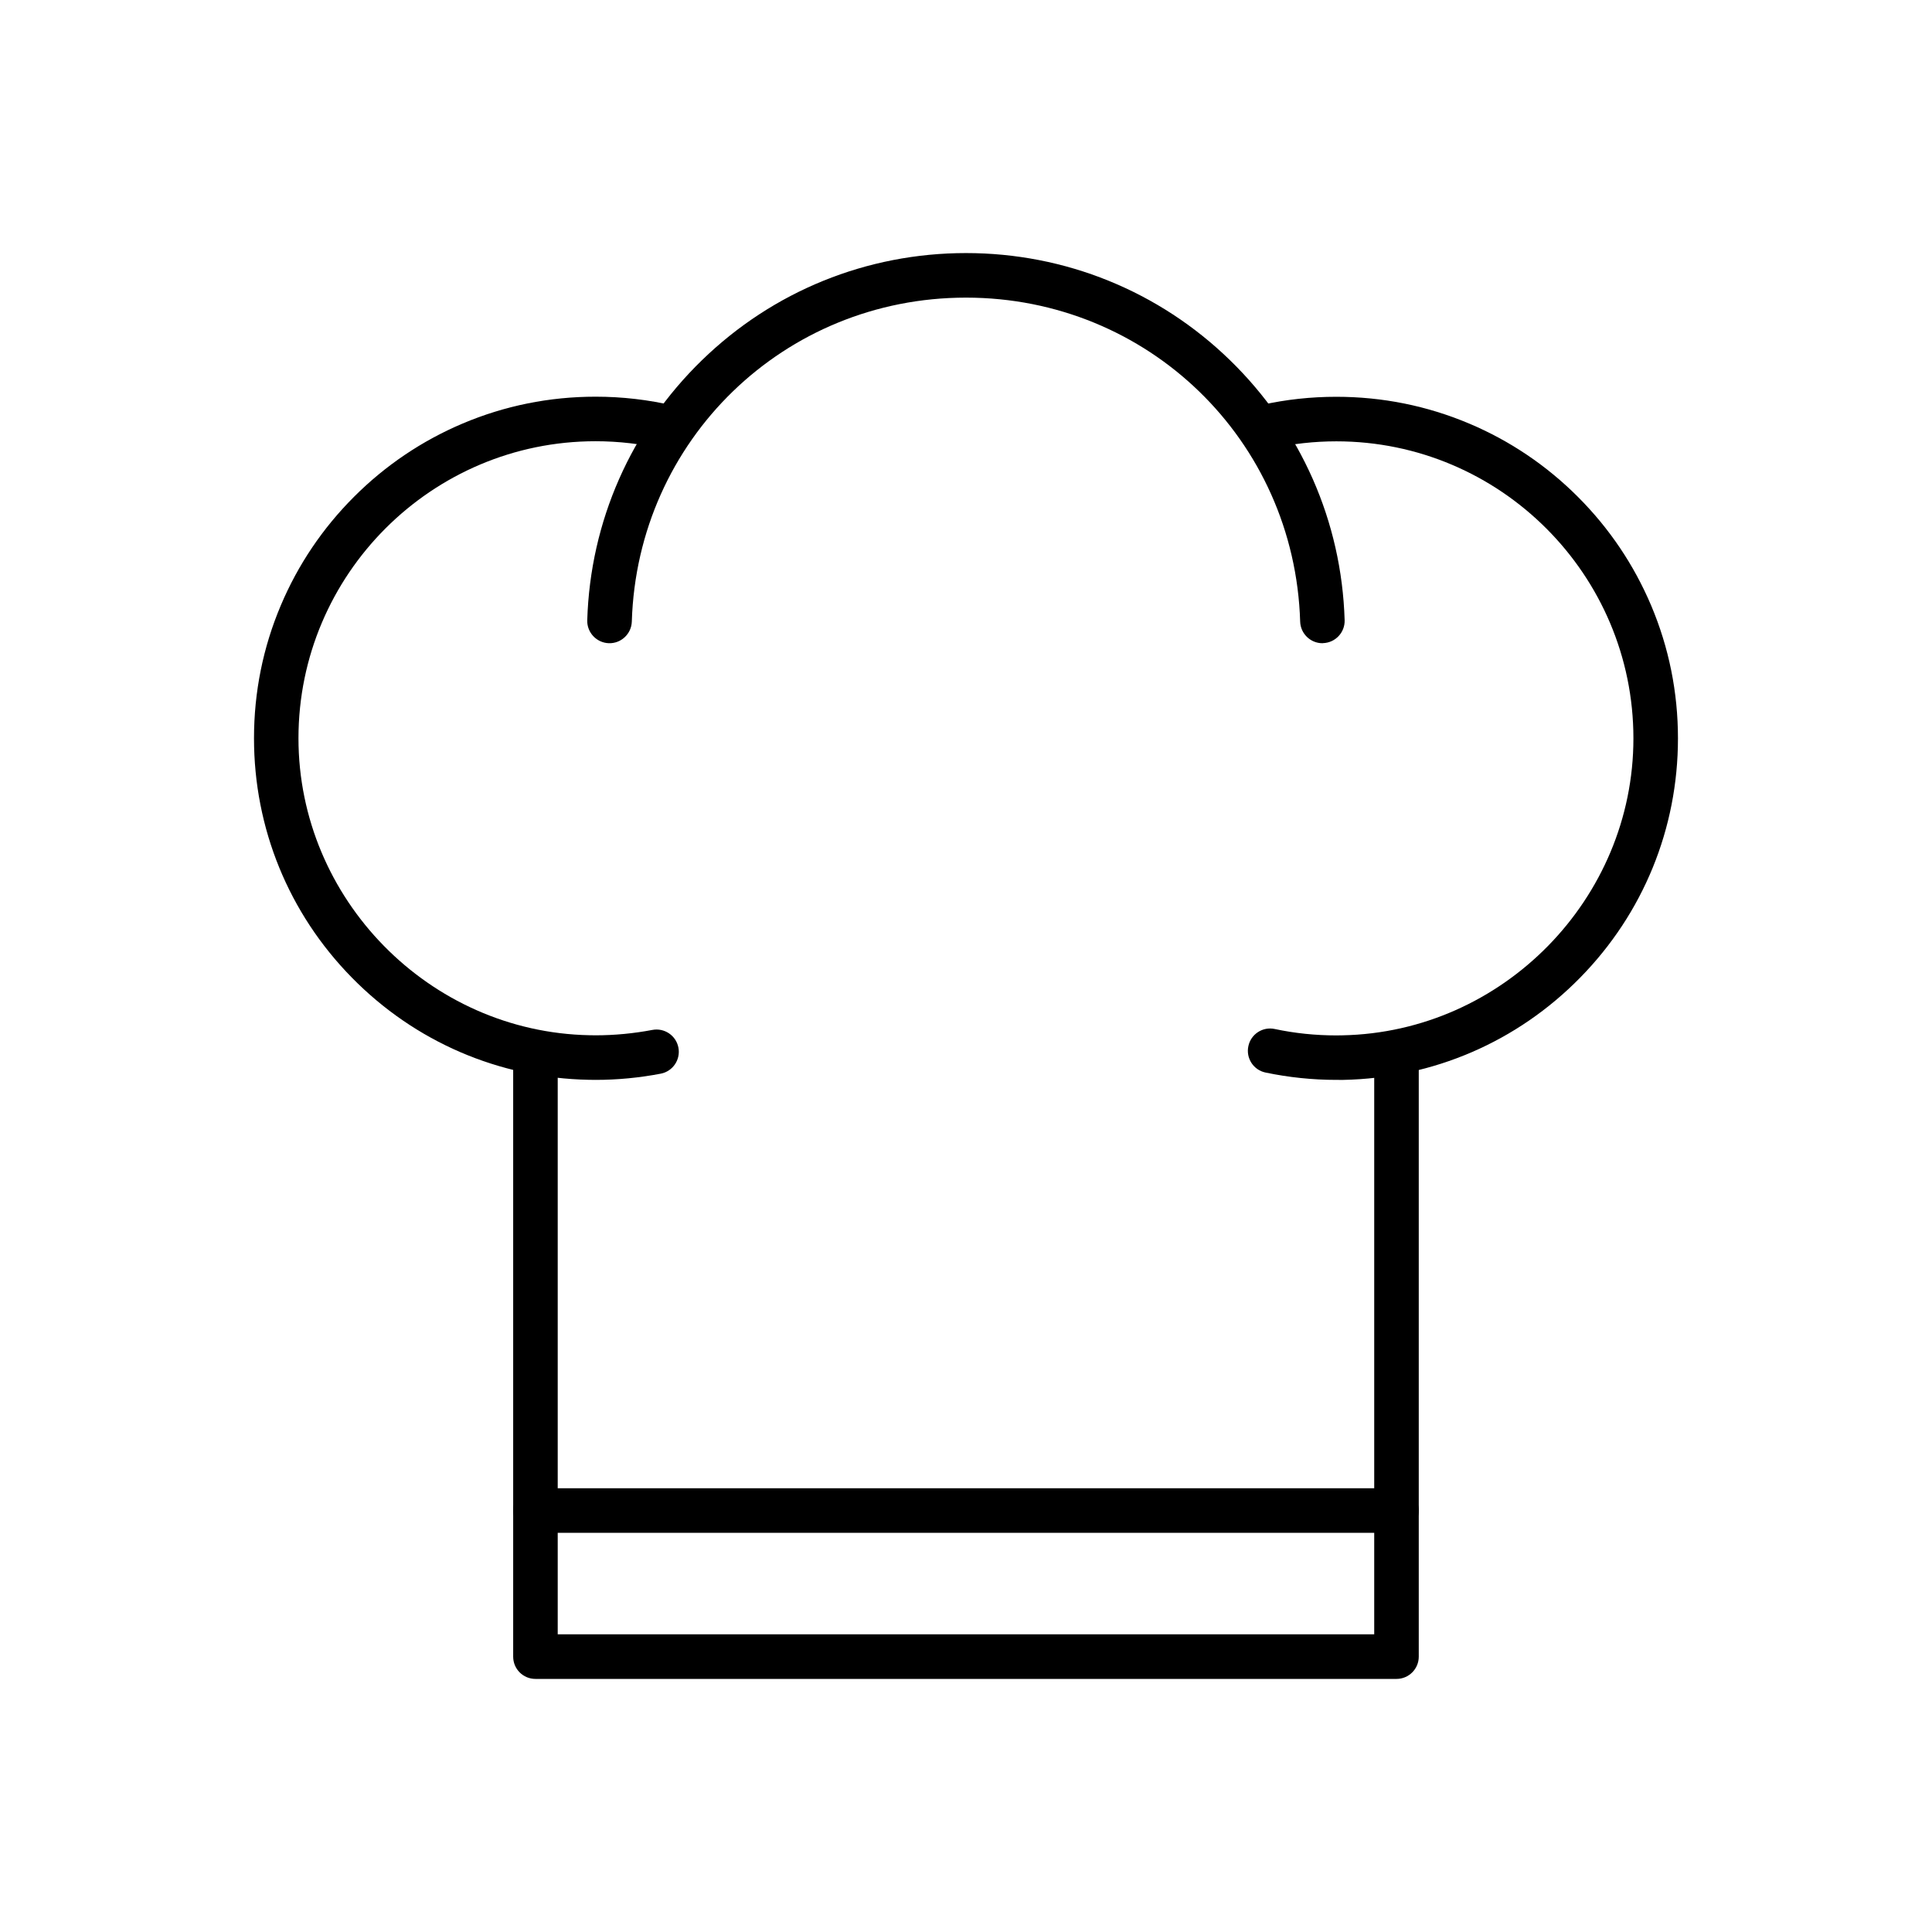
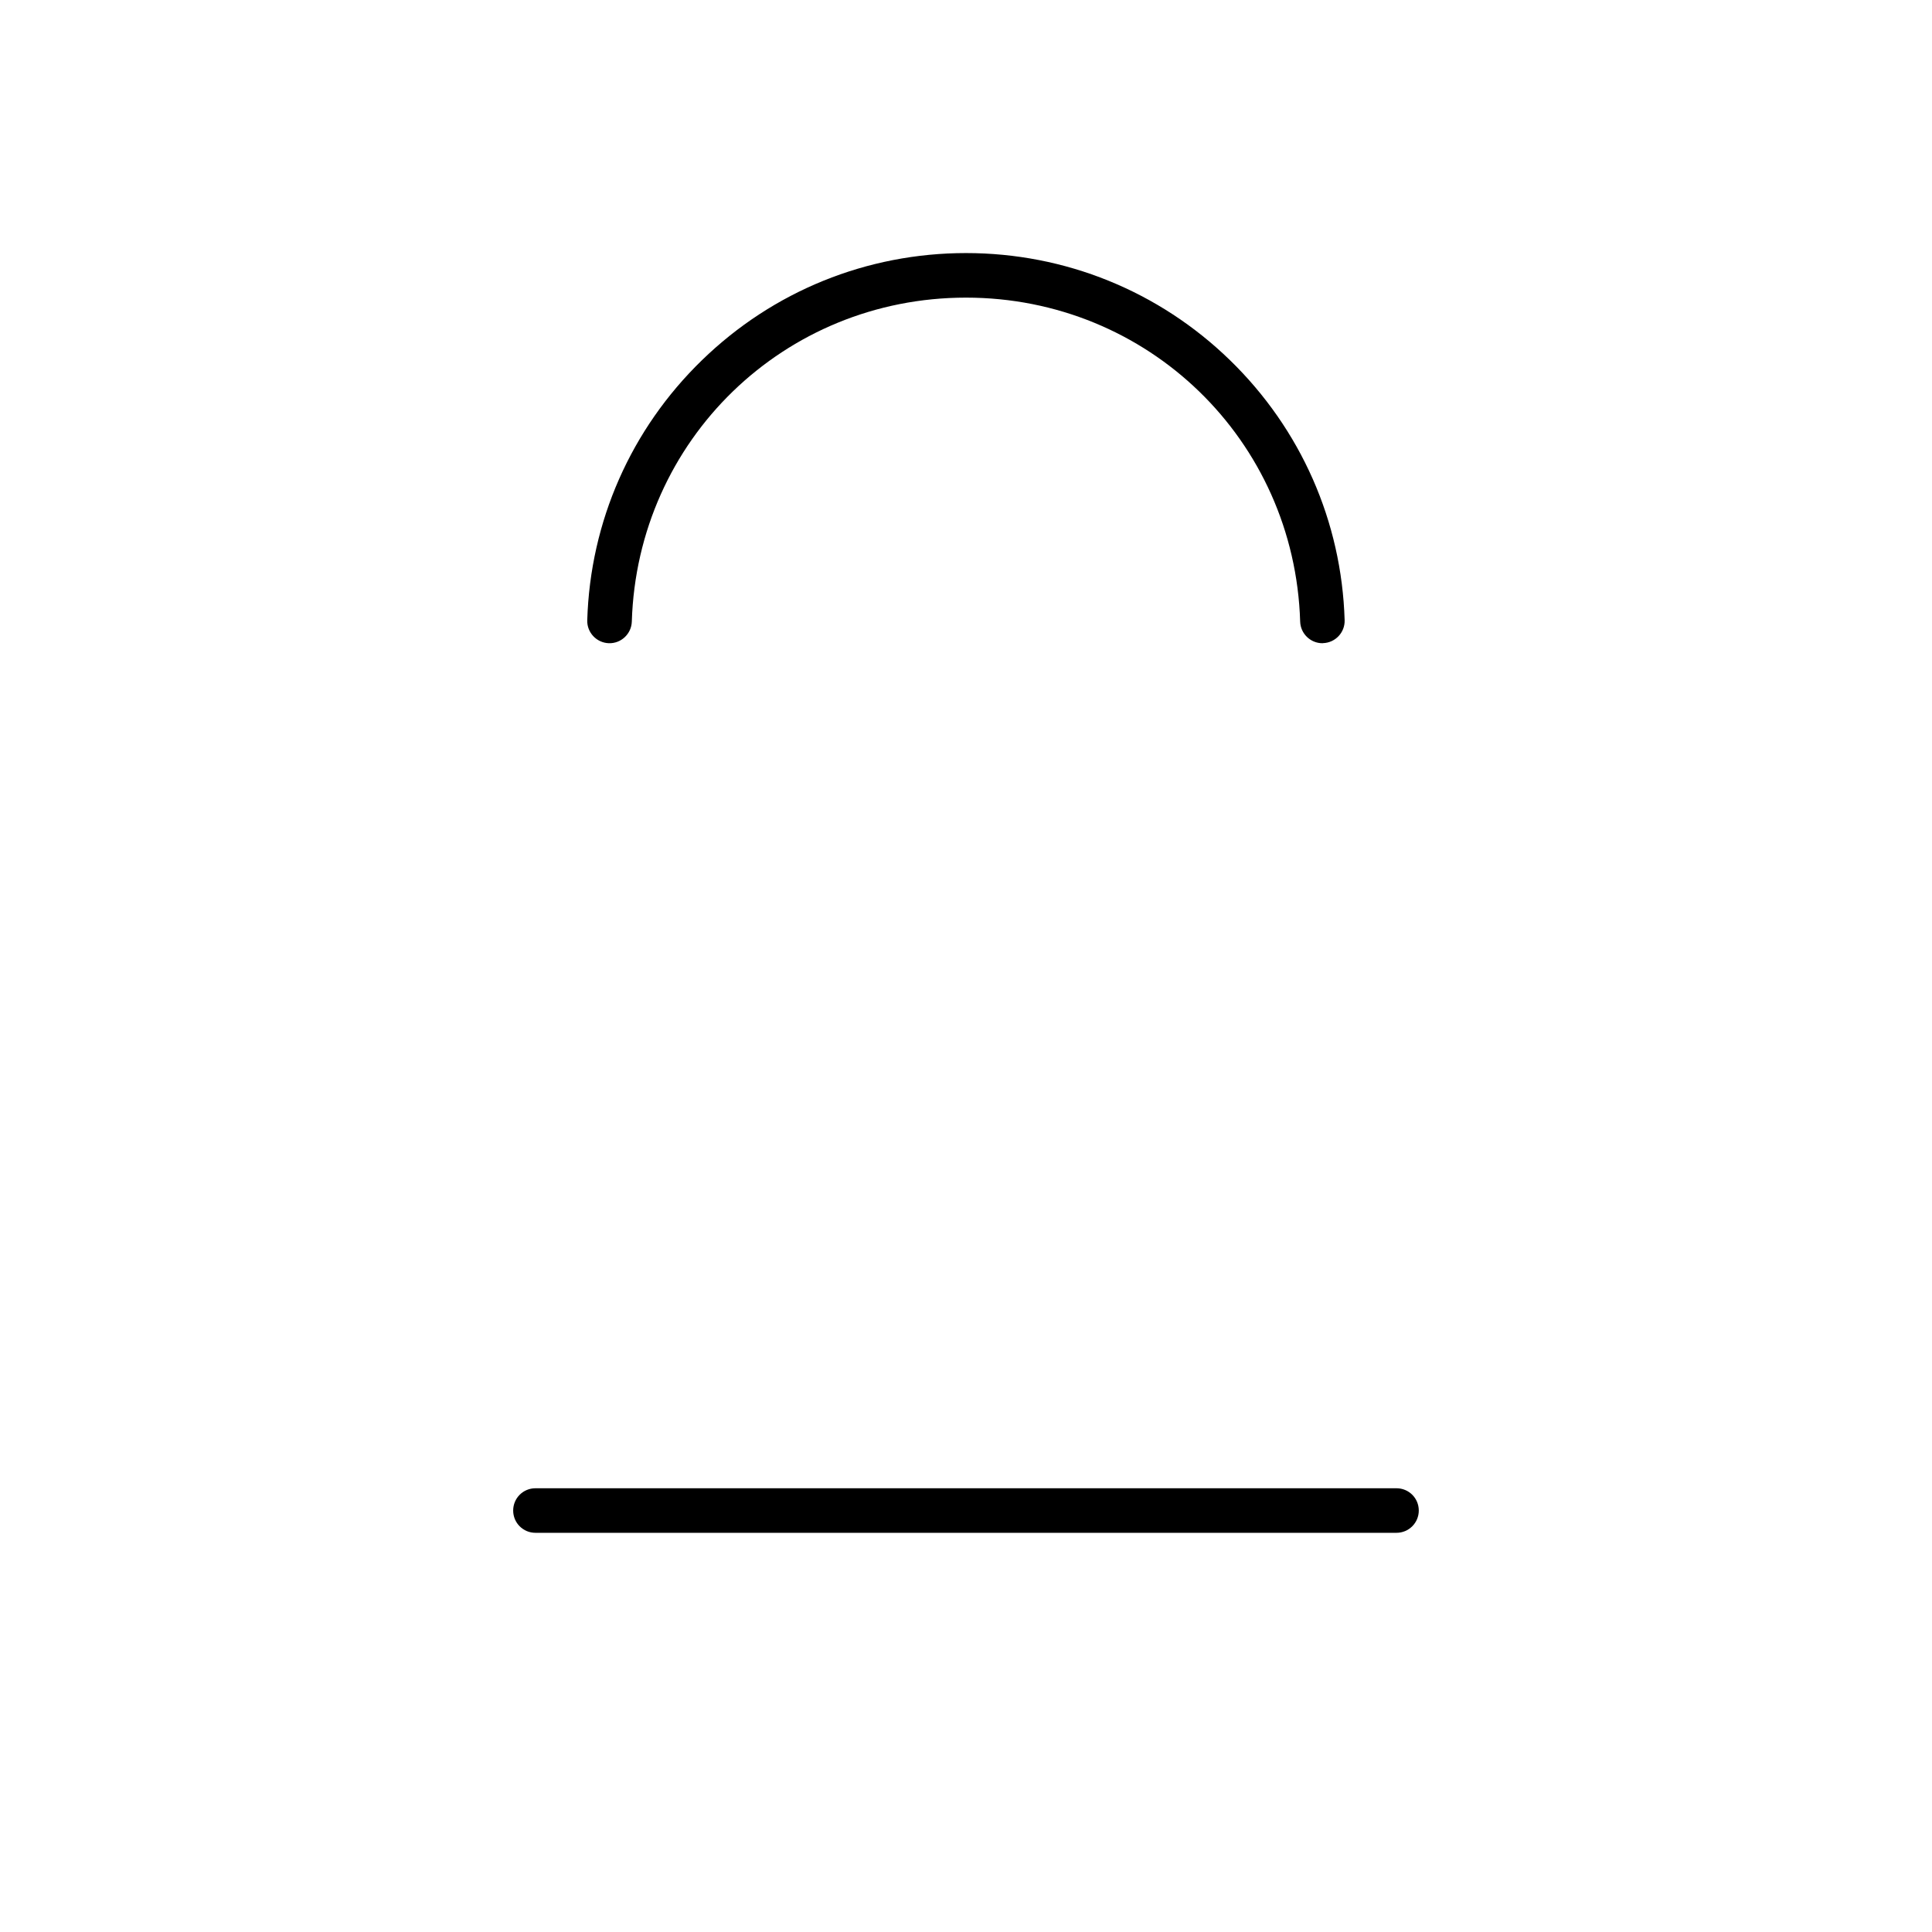
<svg xmlns="http://www.w3.org/2000/svg" fill="#000000" width="800px" height="800px" version="1.1" viewBox="144 144 512 512">
  <g>
-     <path d="m514.09 588.93h-228.19c-3.273 0-5.902-2.633-5.902-5.902v-160.1c0-3.273 2.633-5.902 5.902-5.902 3.273 0 5.902 2.633 5.902 5.902v154.19h216.38v-154.19c0-3.273 2.633-5.902 5.902-5.902 3.273 0 5.902 2.633 5.902 5.902v160.1c0.004 3.269-2.652 5.902-5.898 5.902z" />
-     <path d="m301.84 430.18c-0.641 0-1.254 0-1.844-0.023-23.789-0.469-46.074-10.086-62.754-27.086-16.73-17.023-25.93-39.559-25.93-63.418 0-12.227 2.387-24.082 7.109-35.227 4.551-10.773 11.094-20.469 19.41-28.781 8.316-8.316 17.984-14.832 28.781-19.41 11.168-4.723 23.027-7.109 35.227-7.109 7.059 0 14.098 0.812 20.887 2.434 3.172 0.762 5.141 3.938 4.379 7.109s-3.938 5.141-7.109 4.379c-5.902-1.402-12.031-2.117-18.18-2.117-43.395 0-78.719 35.301-78.719 78.719 0 42.559 34.613 77.883 77.145 78.695h0.074c0.469 0.023 0.984 0.023 1.5 0.023 5.066 0 10.137-0.492 15.055-1.426 3.199-0.613 6.297 1.477 6.914 4.676 0.613 3.199-1.477 6.297-4.676 6.914-5.633 1.082-11.465 1.648-17.27 1.648z" />
-     <path d="m498.15 430.18c-6.32 0-12.645-0.664-18.77-1.945-3.199-0.664-5.238-3.812-4.551-6.988 0.664-3.199 3.812-5.238 6.988-4.551 5.312 1.133 10.801 1.699 16.336 1.699 0.543 0 1.031 0 1.5-0.023h0.074c42.535-0.836 77.145-36.137 77.145-78.695 0-43.395-35.324-78.719-78.719-78.719-5.805 0-11.609 0.641-17.219 1.895-3.172 0.715-6.348-1.305-7.059-4.477-0.715-3.172 1.305-6.348 4.477-7.059 6.445-1.453 13.113-2.164 19.777-2.164 12.227 0 24.082 2.387 35.25 7.109 10.773 4.551 20.469 11.094 28.781 19.41 8.316 8.316 14.832 17.984 19.41 28.781 4.723 11.168 7.109 23.027 7.109 35.227 0 23.863-9.199 46.395-25.93 63.418-16.68 17-38.965 26.617-62.781 27.086-0.566-0.004-1.156-0.004-1.82-0.004z" />
    <path d="m494.46 314.46c-3.172 0-5.805-2.535-5.902-5.731-1.477-48.141-40.367-85.855-88.559-85.855s-87.086 37.711-88.562 85.852c-0.098 3.246-2.828 5.832-6.078 5.731-3.246-0.098-5.832-2.828-5.731-6.078 0.789-26.176 11.586-50.652 30.383-68.906 18.844-18.32 43.715-28.406 69.988-28.406s51.145 10.086 69.961 28.387c18.793 18.277 29.594 42.754 30.383 68.906 0.098 3.246-2.461 5.977-5.731 6.078-0.027 0.023-0.102 0.023-0.152 0.023z" />
    <path d="m514.09 550.21h-228.19c-3.273 0-5.902-2.633-5.902-5.902 0-3.273 2.633-5.902 5.902-5.902h228.19c3.273 0 5.902 2.633 5.902 5.902 0 3.269-2.656 5.902-5.902 5.902z" />
  </g>
</svg>